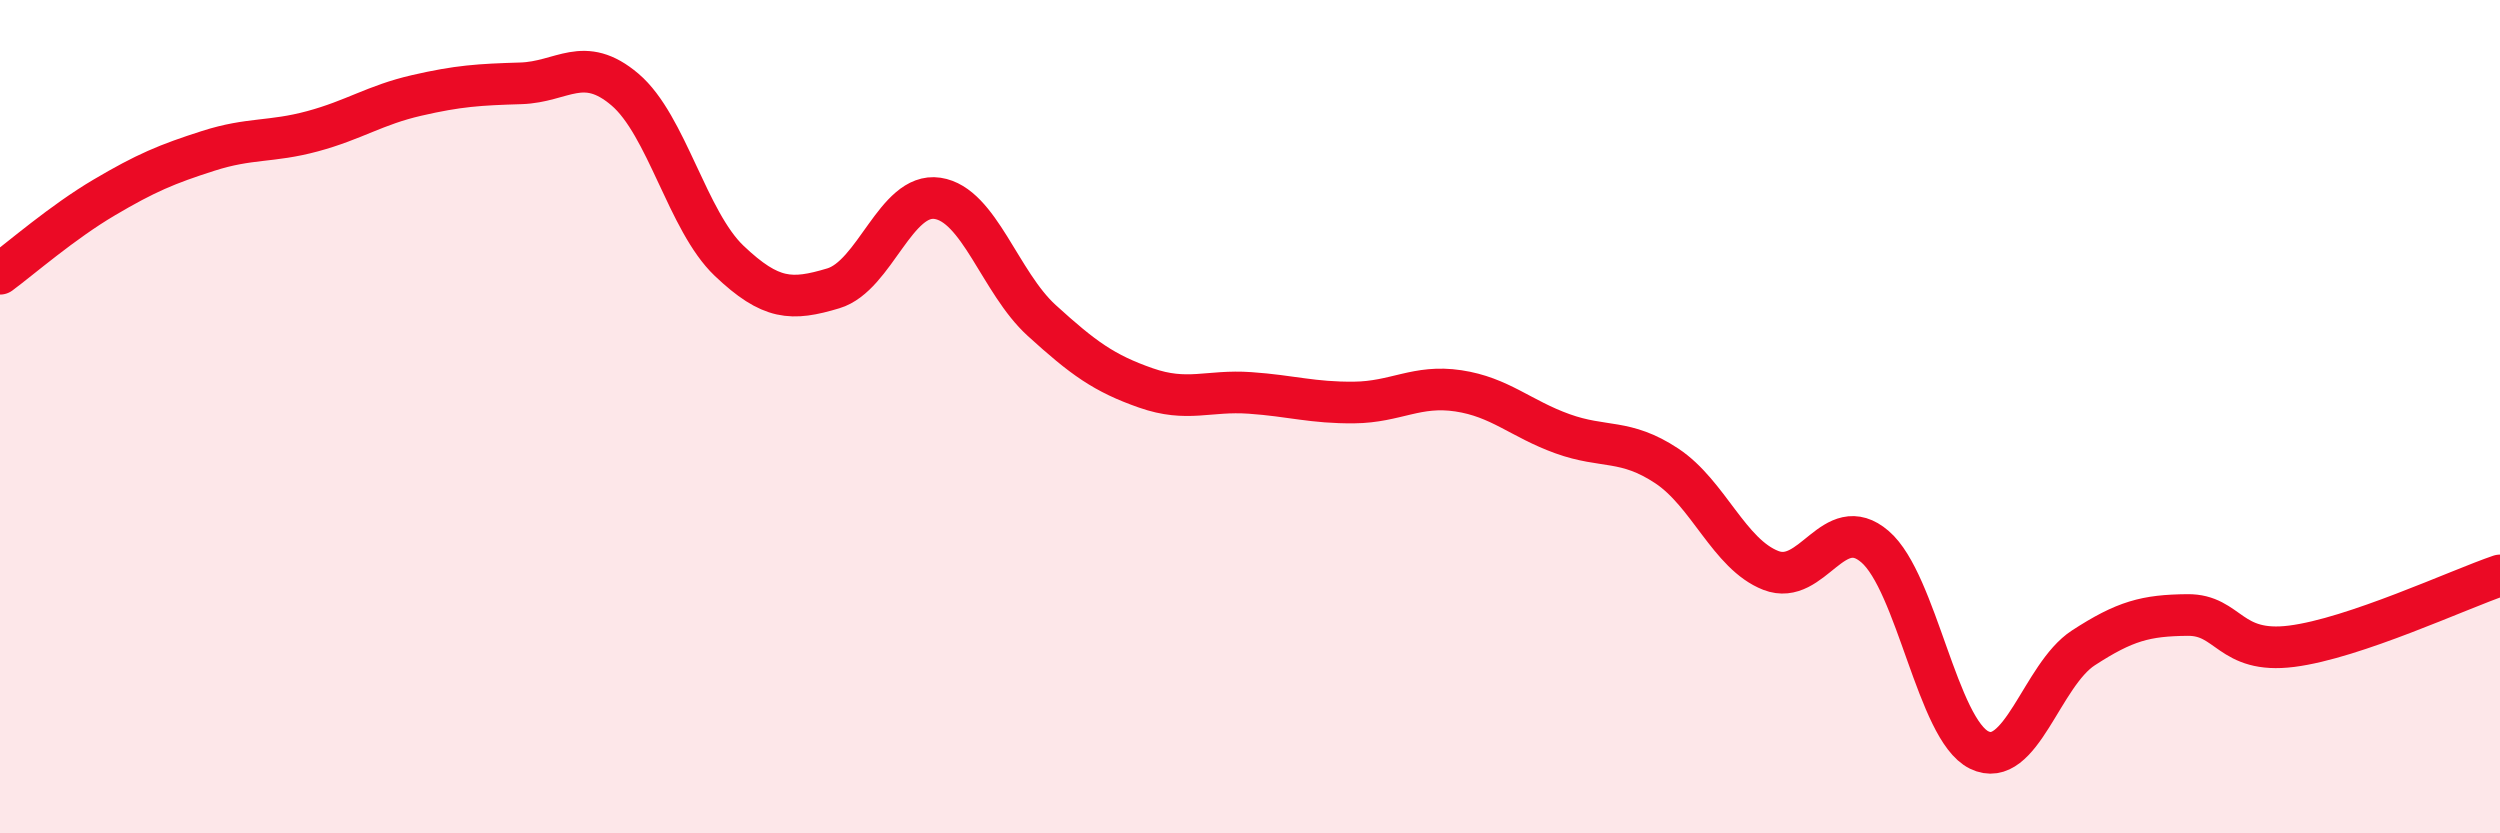
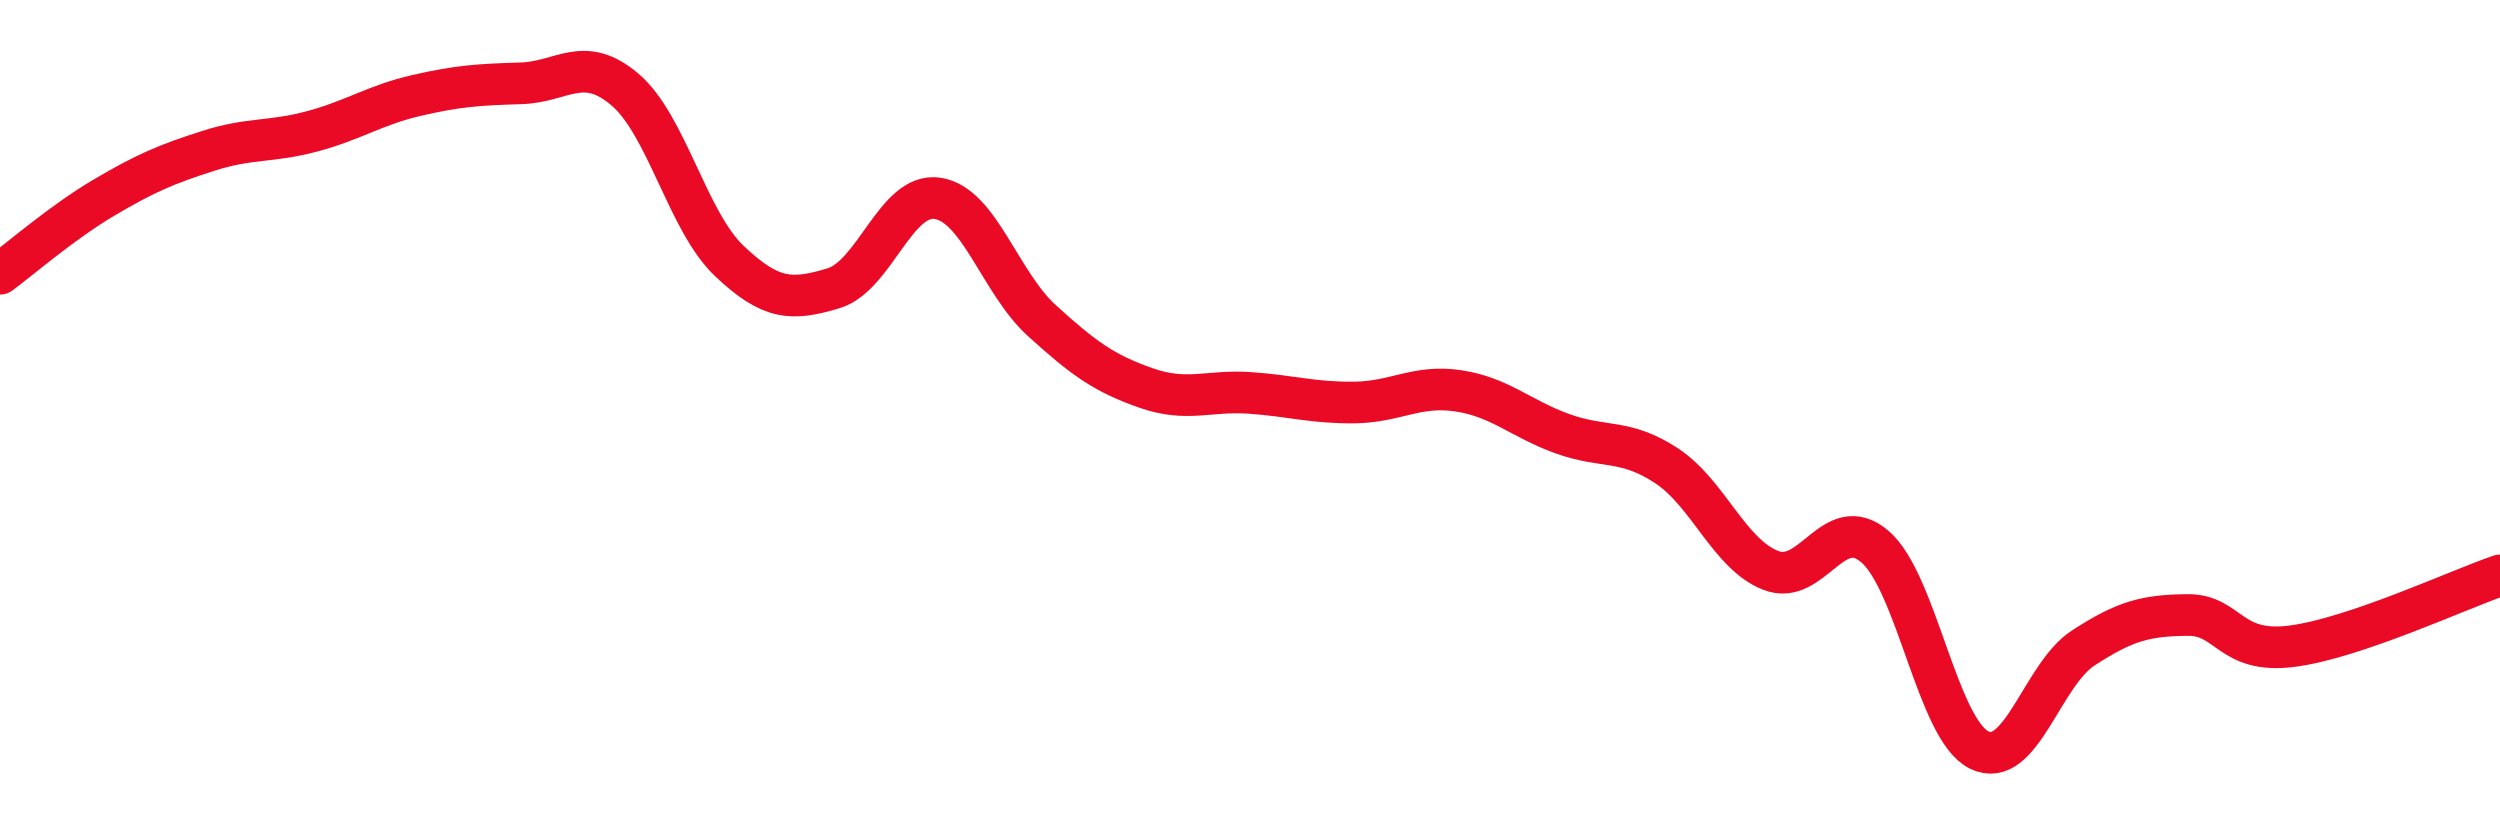
<svg xmlns="http://www.w3.org/2000/svg" width="60" height="20" viewBox="0 0 60 20">
-   <path d="M 0,6.57 C 0.5,6.2 1.5,5.33 2.5,4.74 C 3.5,4.15 4,3.94 5,3.62 C 6,3.3 6.5,3.42 7.5,3.15 C 8.5,2.88 9,2.52 10,2.29 C 11,2.06 11.5,2.03 12.5,2 C 13.5,1.97 14,1.3 15,2.15 C 16,3 16.5,5.31 17.5,6.26 C 18.5,7.21 19,7.22 20,6.92 C 21,6.62 21.5,4.61 22.5,4.76 C 23.5,4.91 24,6.78 25,7.69 C 26,8.6 26.5,8.96 27.5,9.31 C 28.5,9.66 29,9.36 30,9.43 C 31,9.5 31.5,9.67 32.5,9.66 C 33.5,9.65 34,9.23 35,9.38 C 36,9.53 36.5,10.05 37.5,10.41 C 38.5,10.77 39,10.52 40,11.18 C 41,11.84 41.5,13.3 42.5,13.69 C 43.5,14.08 44,12.26 45,13.12 C 46,13.98 46.5,17.51 47.5,18 C 48.5,18.49 49,16.2 50,15.55 C 51,14.9 51.5,14.77 52.5,14.76 C 53.5,14.75 53.5,15.7 55,15.51 C 56.5,15.32 59,14.15 60,13.81L60 20L0 20Z" fill="#EB0A25" opacity="0.1" stroke-linecap="round" stroke-linejoin="round" />
  <path d="M 0,6.57 C 0.5,6.2 1.5,5.33 2.5,4.74 C 3.5,4.15 4,3.94 5,3.62 C 6,3.3 6.5,3.42 7.5,3.15 C 8.5,2.88 9,2.52 10,2.29 C 11,2.06 11.5,2.03 12.5,2 C 13.5,1.97 14,1.3 15,2.15 C 16,3 16.5,5.31 17.5,6.26 C 18.5,7.21 19,7.22 20,6.92 C 21,6.62 21.5,4.61 22.5,4.76 C 23.5,4.91 24,6.78 25,7.69 C 26,8.6 26.5,8.96 27.5,9.31 C 28.5,9.66 29,9.36 30,9.43 C 31,9.5 31.5,9.67 32.5,9.66 C 33.5,9.65 34,9.23 35,9.38 C 36,9.53 36.5,10.05 37.5,10.41 C 38.5,10.77 39,10.52 40,11.18 C 41,11.84 41.5,13.3 42.5,13.69 C 43.5,14.08 44,12.26 45,13.12 C 46,13.98 46.5,17.51 47.5,18 C 48.5,18.49 49,16.2 50,15.55 C 51,14.9 51.5,14.77 52.5,14.76 C 53.5,14.75 53.5,15.7 55,15.51 C 56.5,15.32 59,14.15 60,13.81" stroke="#EB0A25" stroke-width="1" fill="none" stroke-linecap="round" stroke-linejoin="round" />
</svg>